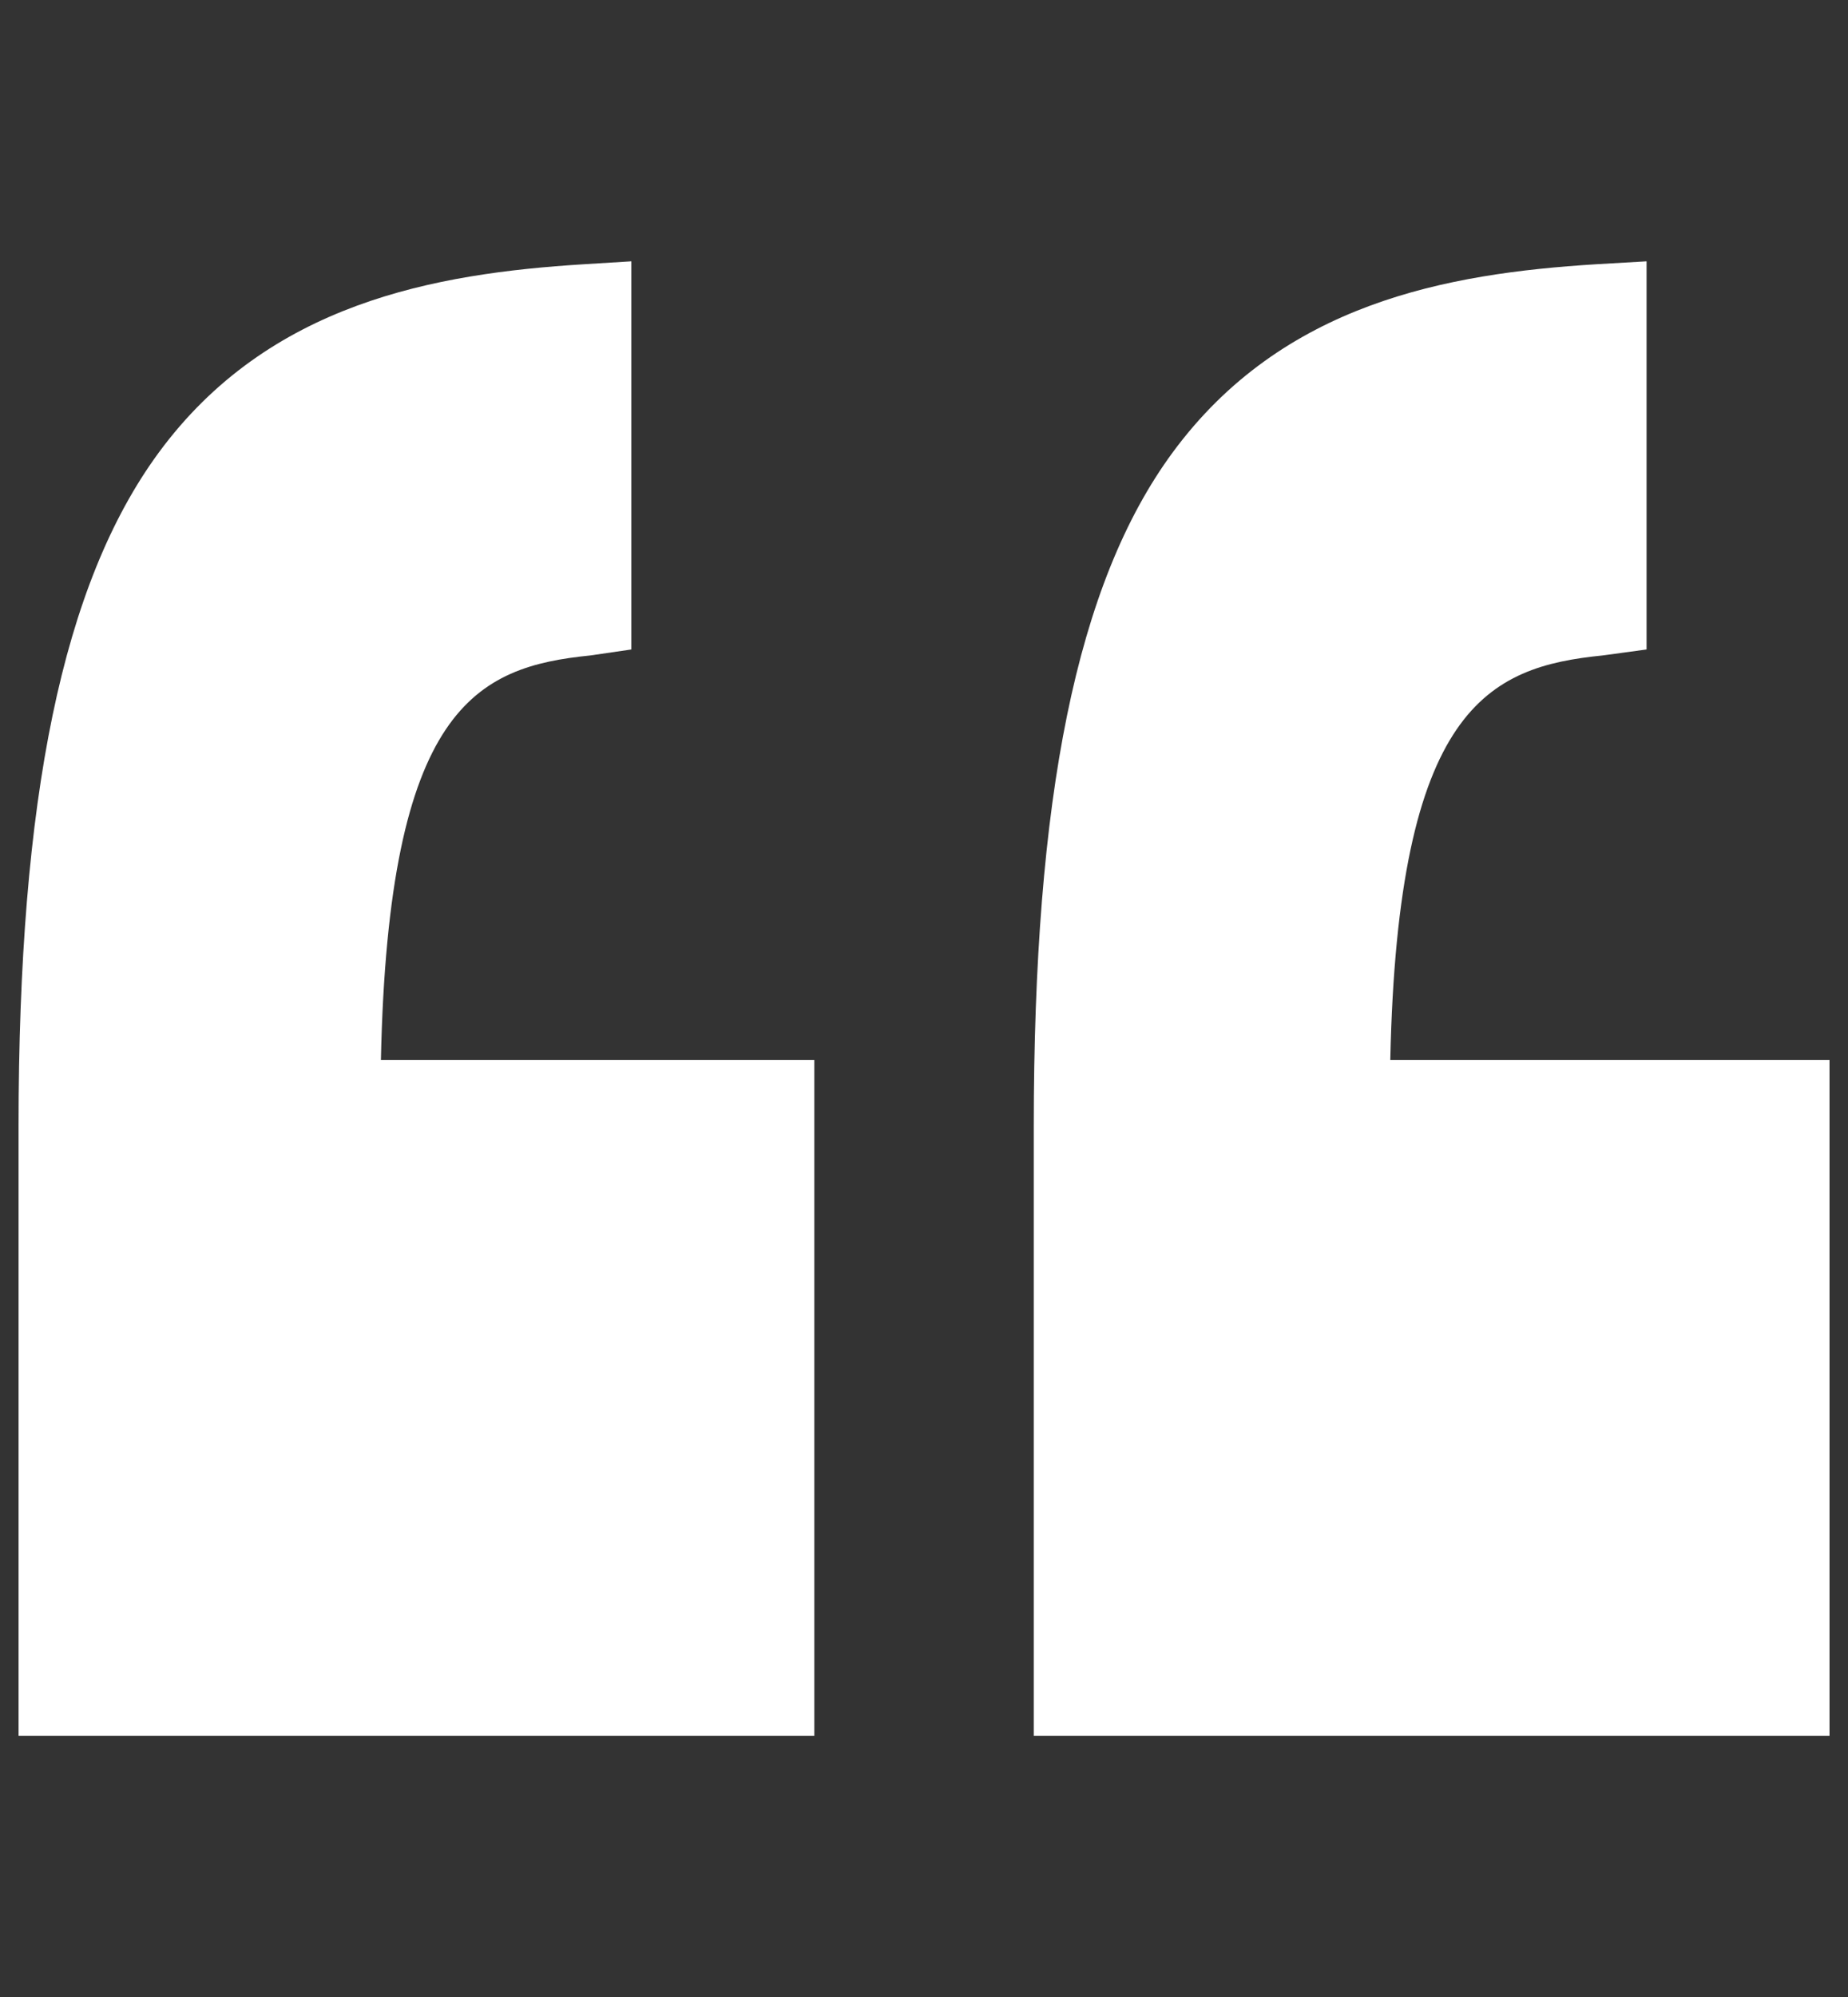
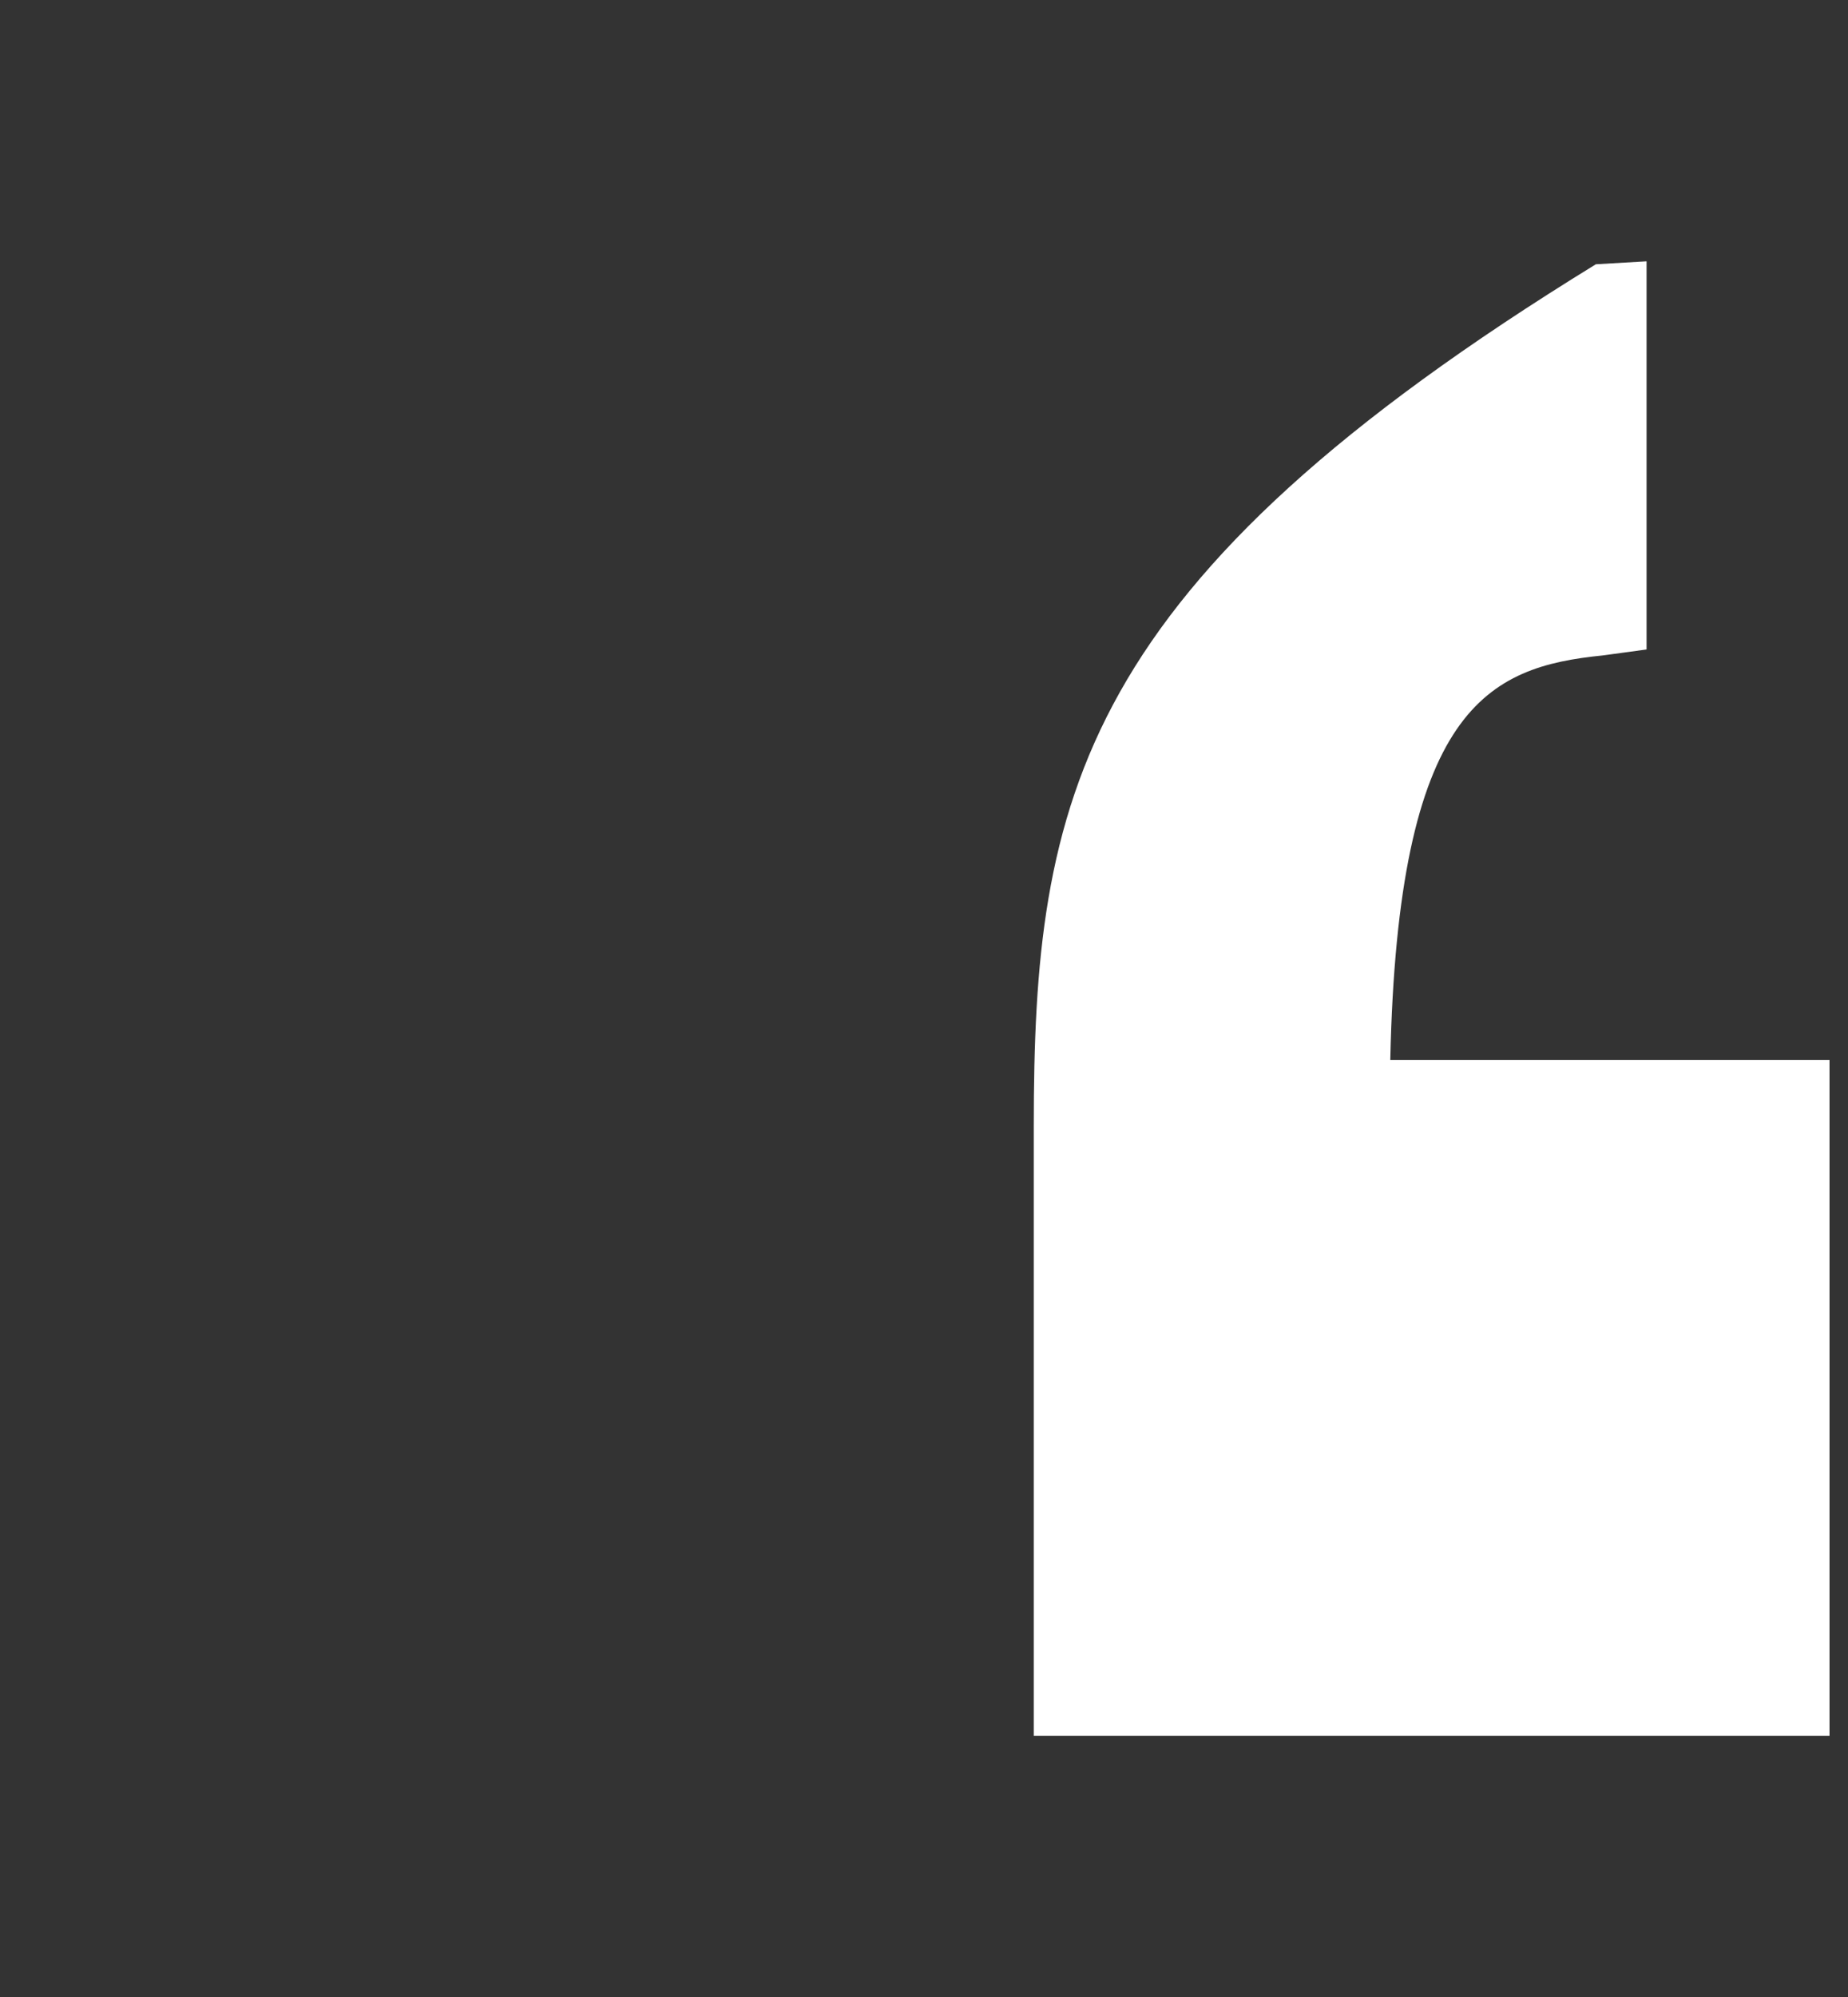
<svg xmlns="http://www.w3.org/2000/svg" width="25" height="27" viewBox="0 0 25 27" fill="none">
  <rect x="0" y="0" width="25" height="27" fill="#333333" stroke="none" />
  <g clip-path="url(#clip0_239_73)">
-     <path d="M24.75 14.331H18.808C18.909 9.559 20.137 9.017 21.68 8.862L22.275 8.781L22.275 3.533L21.589 3.573C19.575 3.698 17.348 4.099 15.862 6.12C14.559 7.892 13.985 10.788 13.985 15.232L13.985 23.468H24.75V14.331Z" fill="white" />
-     <path d="M11.016 23.468L11.016 14.331H5.153C5.254 9.559 6.443 9.017 7.986 8.862L8.541 8.781V3.533L7.895 3.573C5.88 3.698 3.633 4.099 2.147 6.12C0.845 7.892 0.251 10.788 0.251 15.232L0.251 23.468H11.016Z" fill="white" />
+     <path d="M24.75 14.331H18.808C18.909 9.559 20.137 9.017 21.68 8.862L22.275 8.781L22.275 3.533L21.589 3.573C14.559 7.892 13.985 10.788 13.985 15.232L13.985 23.468H24.75V14.331Z" fill="white" />
  </g>
  <defs>
    <clipPath id="clip0_239_73">
      <rect width="24.499" height="27" fill="white" transform="matrix(-1 0 0 -1 24.75 27)" />
    </clipPath>
  </defs>
</svg>